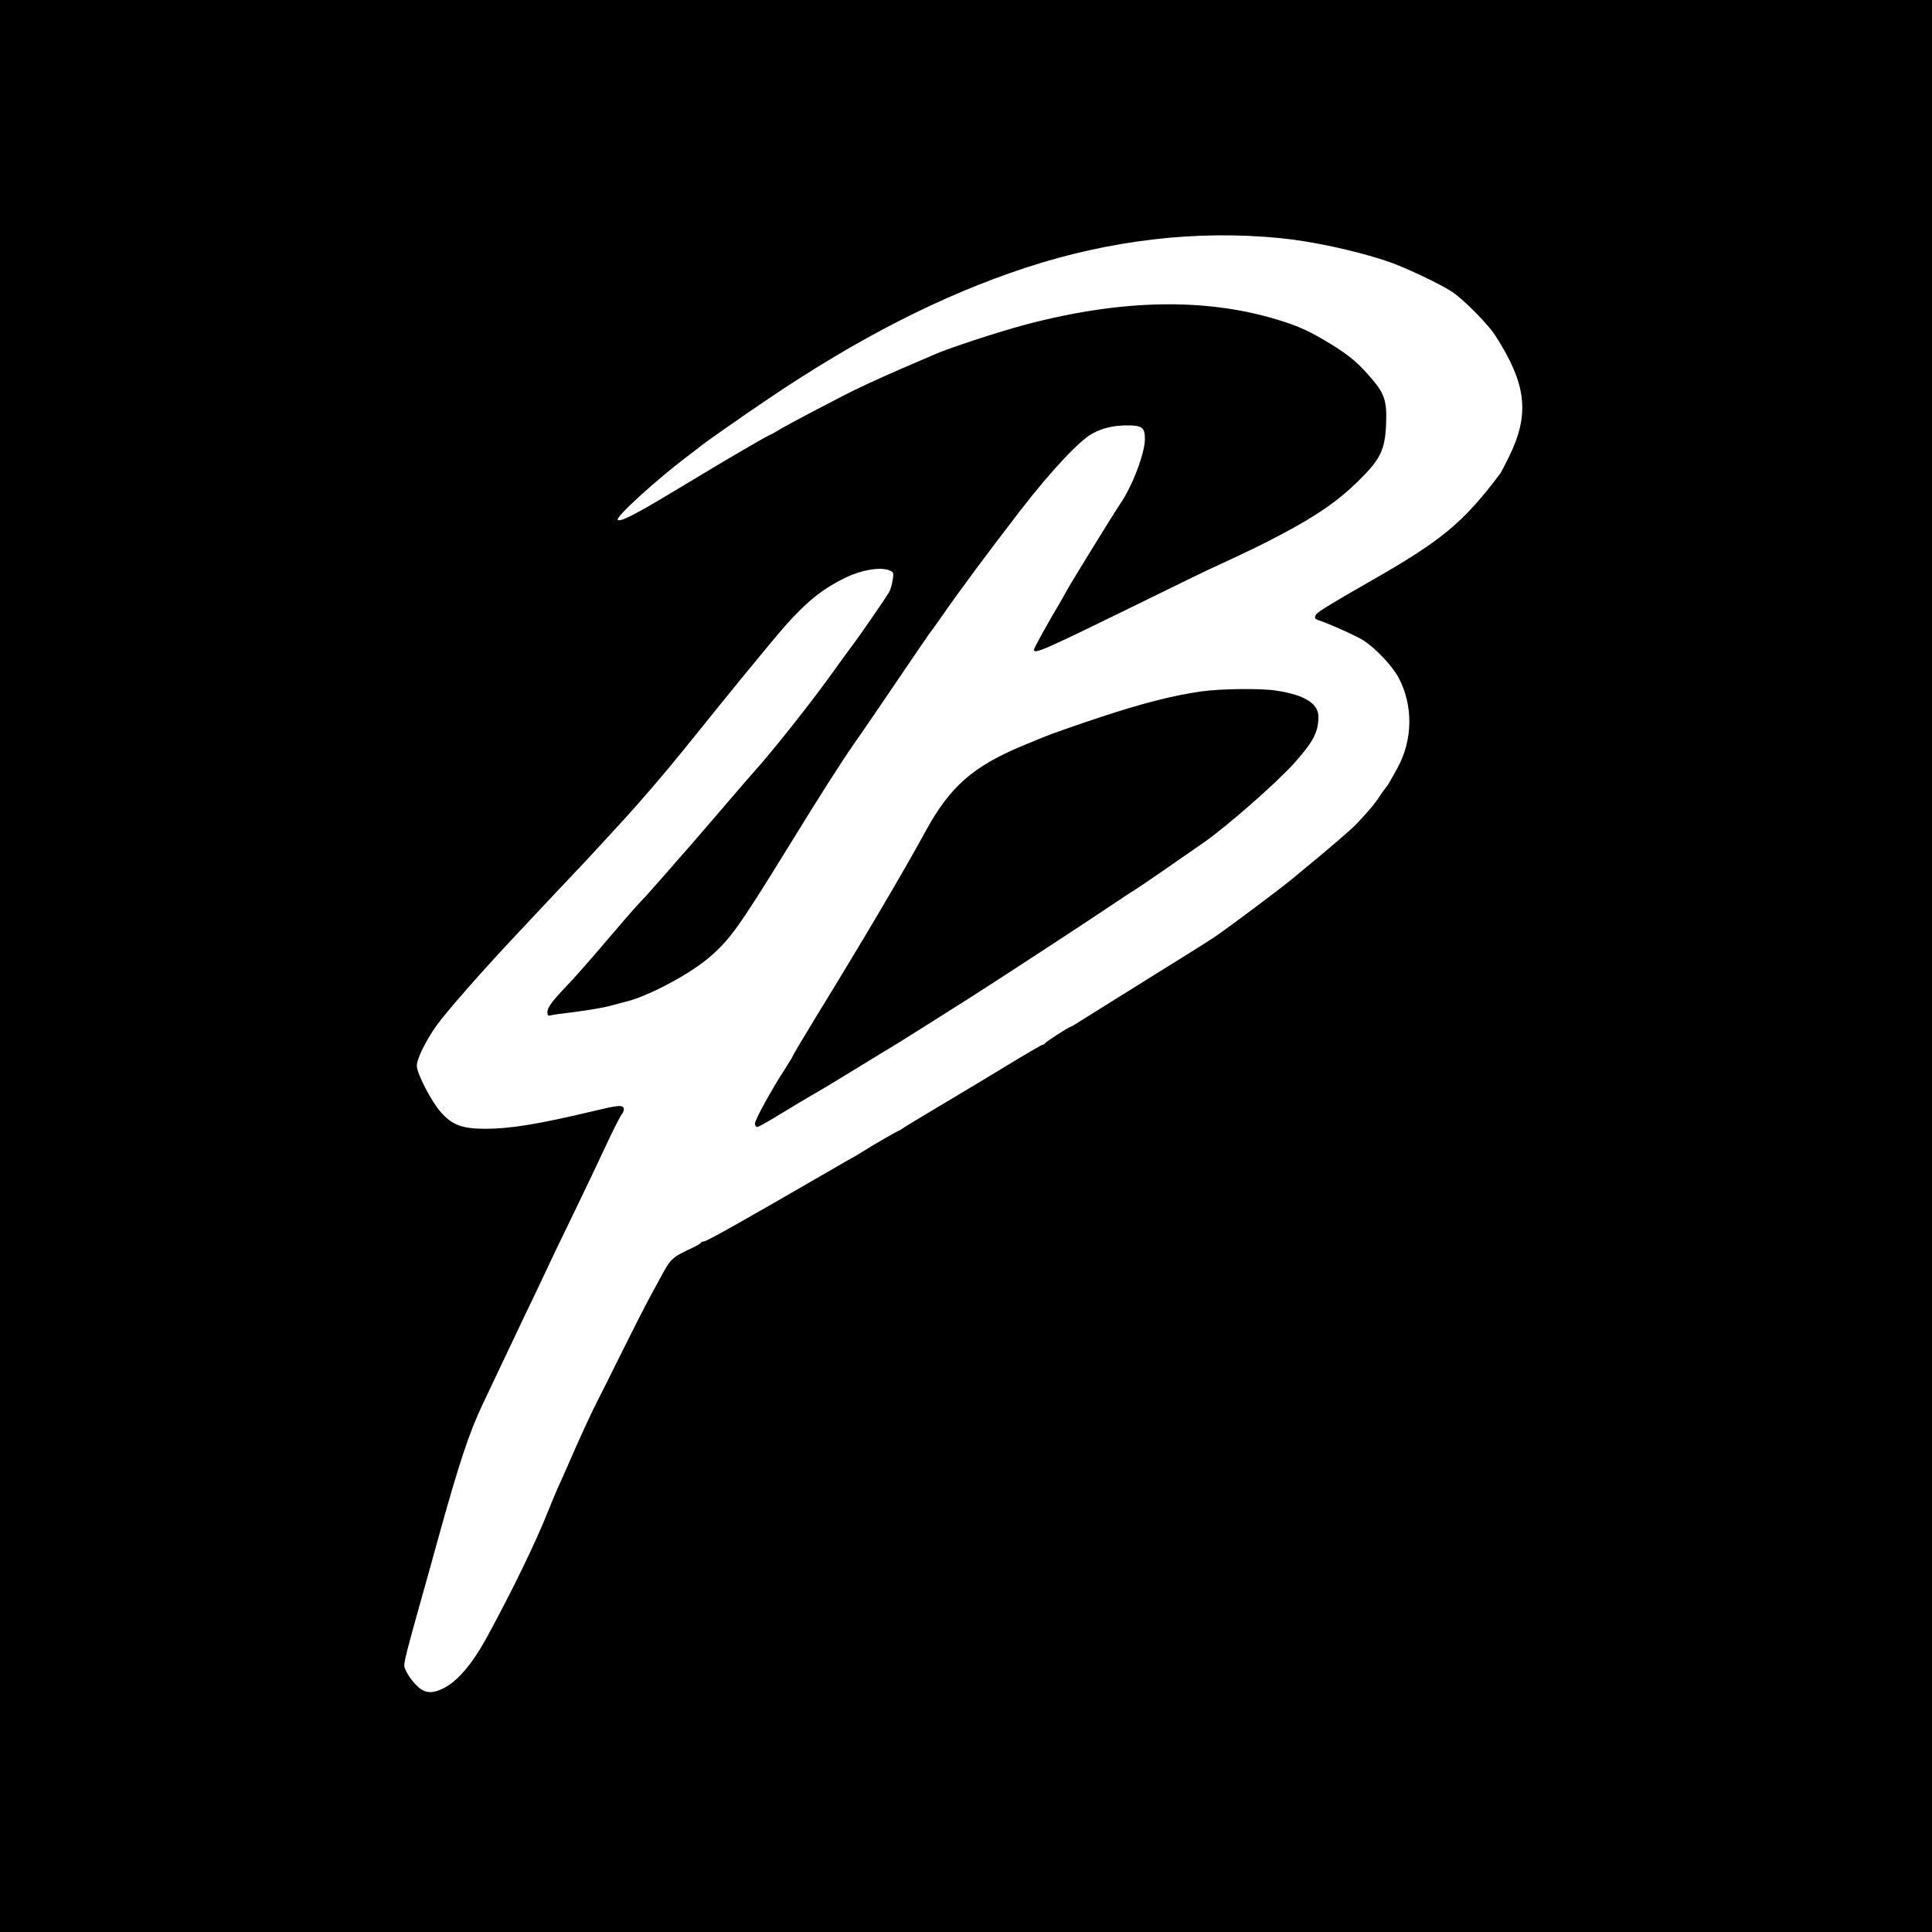
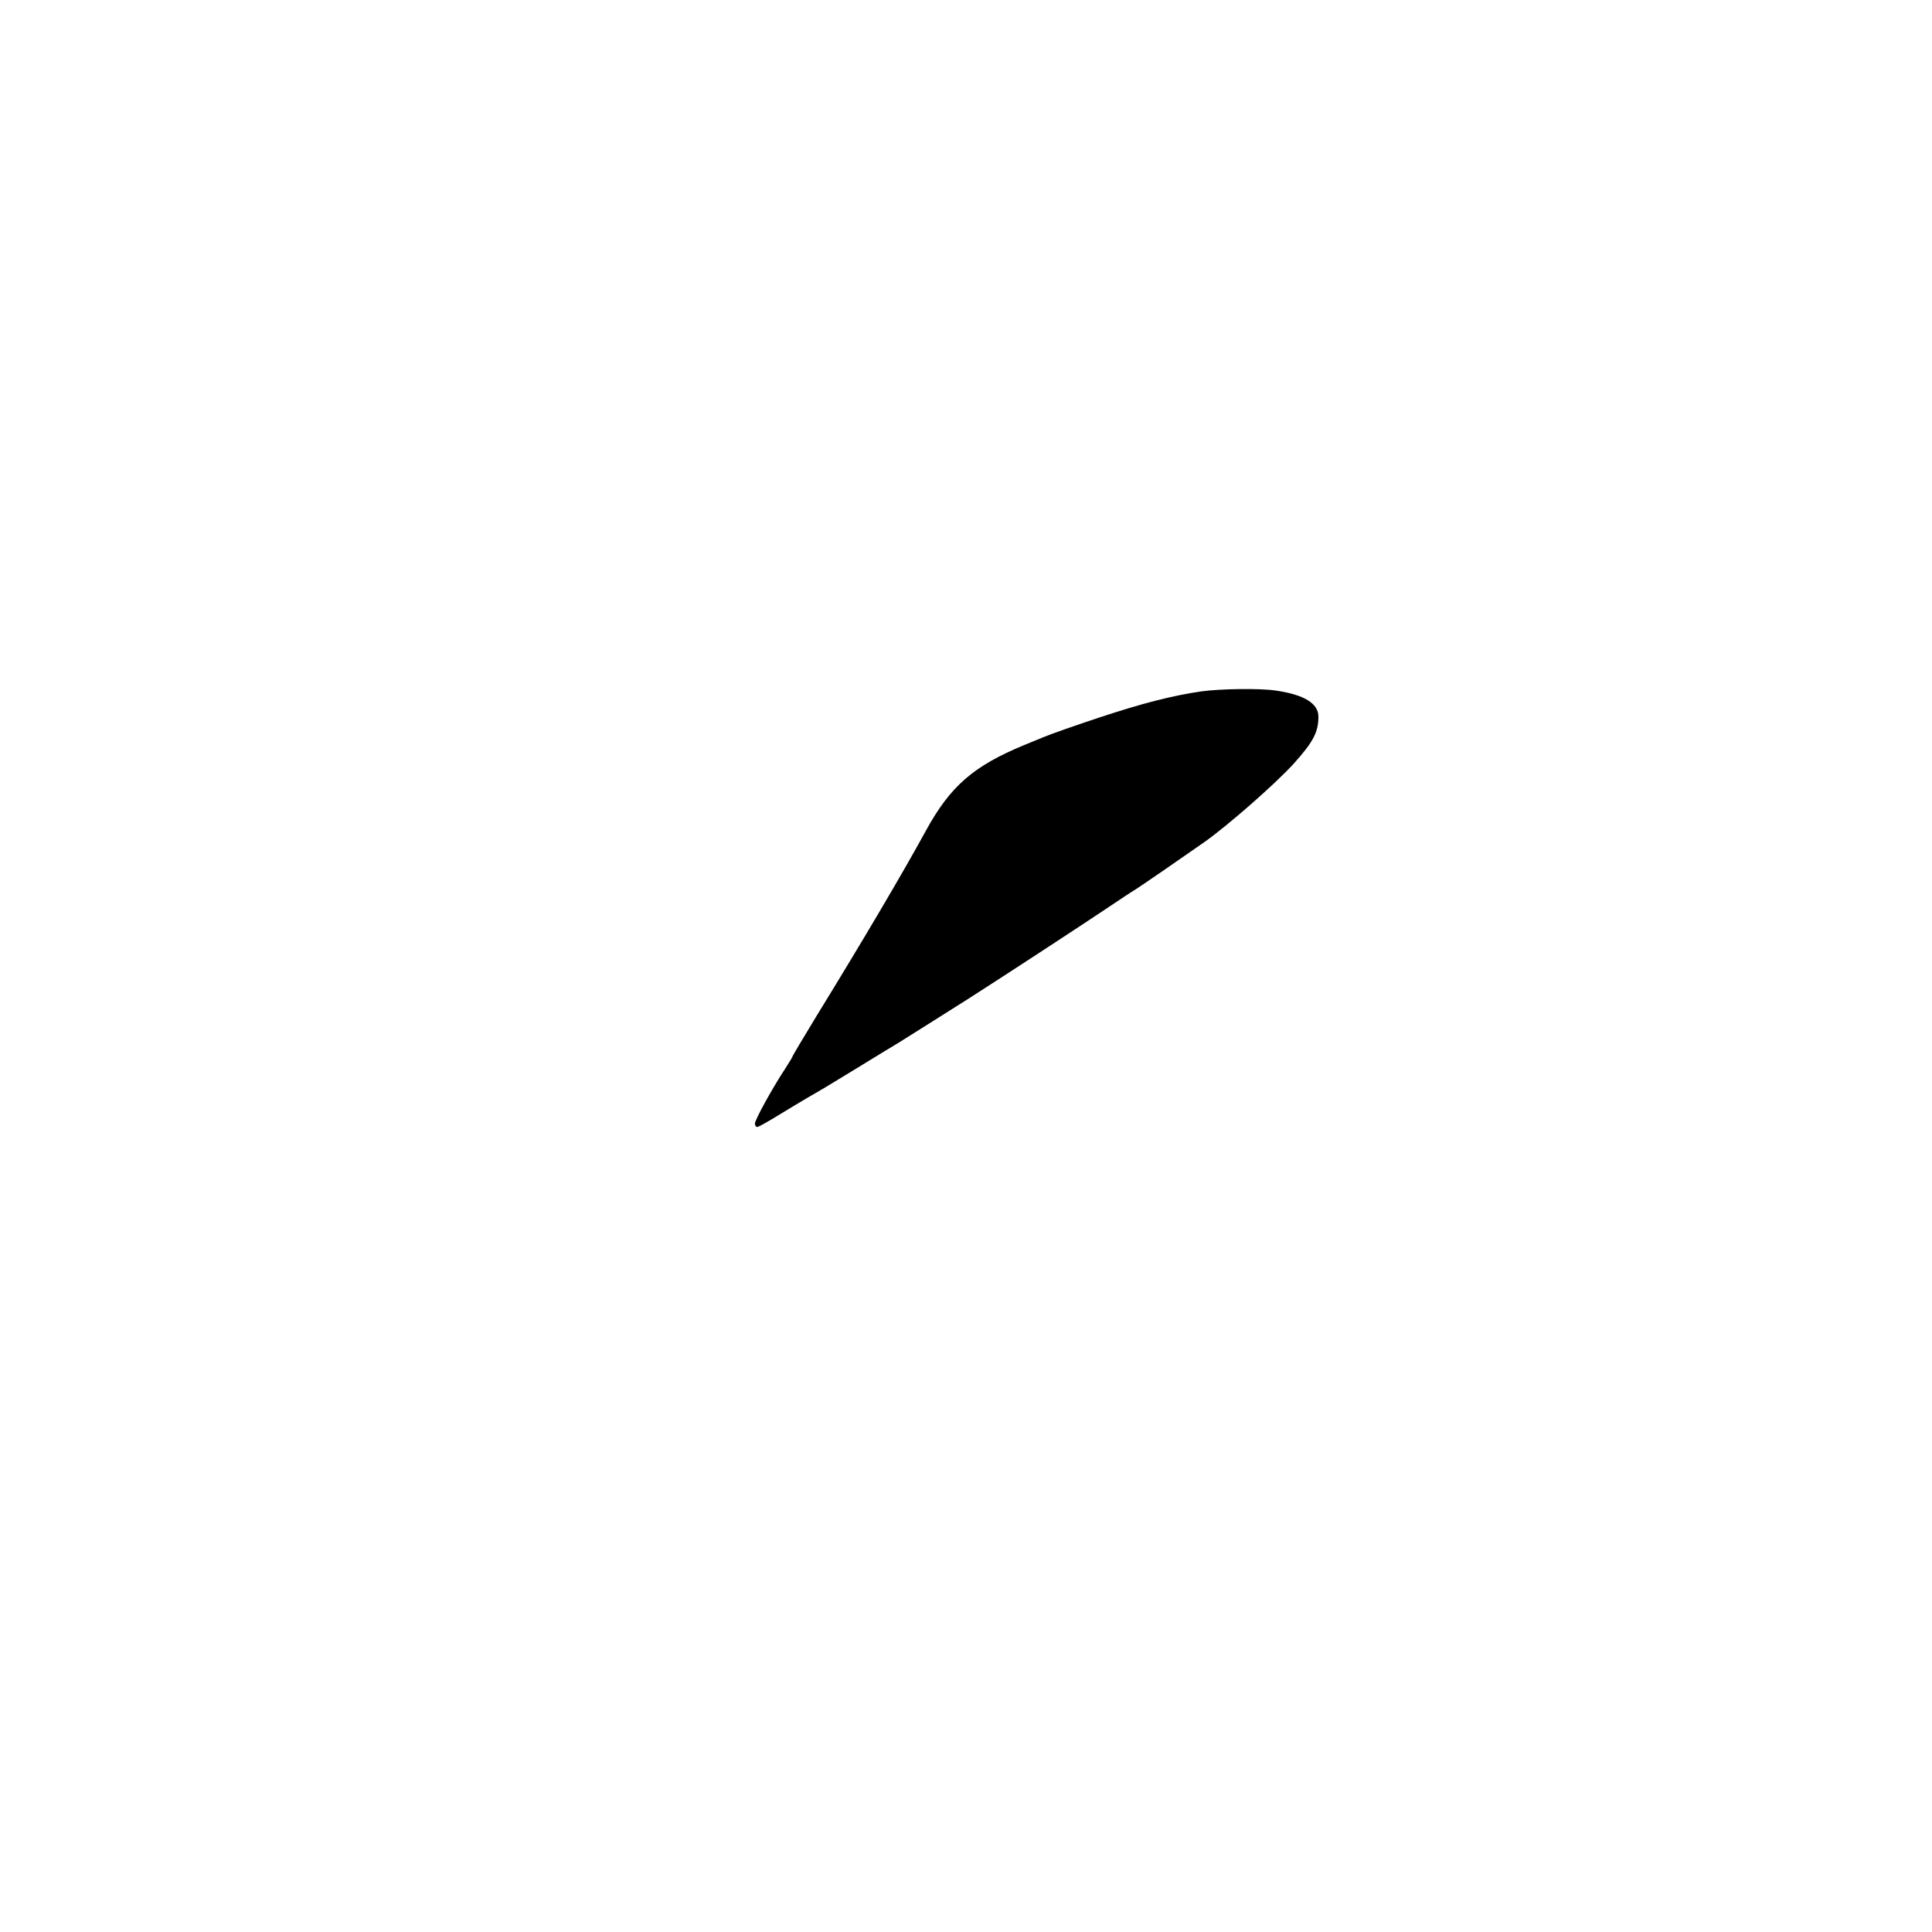
<svg xmlns="http://www.w3.org/2000/svg" version="1.0" width="1080pt" height="1080pt" viewBox="0 0 1080 1080" preserveAspectRatio="xMidYMid meet">
  <g transform="translate(0,1080) scale(0.1,-0.1)" fill="#000000" stroke="none">
-     <path d="M0 5400 l0 -5400 5400 0 5400 0 0 5400 0 5400 -5400 0 -5400 0 0 -5400z m7155 4069 c175 -17 413 -68 590 -126 95 -30 310 -132 375 -176 68 -47 203 -184 243 -249 170 -267 189 -432 74 -668 -23 -47 -45 -89 -49 -95 -204 -272 -325 -374 -712 -595 -224 -128 -309 -180 -318 -194 -12 -18 -9 -26 10 -32 64 -21 219 -91 257 -116 69 -46 159 -142 193 -206 83 -156 80 -349 -7 -507 -40 -73 -56 -100 -62 -105 -3 -3 -21 -27 -39 -55 -31 -46 -59 -78 -130 -154 -22 -24 -177 -157 -284 -244 -21 -18 -53 -44 -70 -58 -72 -60 -377 -288 -441 -330 -39 -26 -203 -129 -365 -229 -162 -101 -325 -203 -362 -226 -37 -24 -70 -44 -73 -44 -9 0 -140 -84 -143 -92 -2 -4 -8 -8 -13 -8 -5 0 -100 -55 -211 -123 -112 -68 -284 -171 -383 -230 -99 -59 -185 -111 -192 -117 -7 -5 -15 -10 -17 -10 -5 0 -152 -84 -206 -119 -14 -9 -34 -21 -45 -27 -11 -6 -78 -44 -150 -86 -473 -274 -675 -388 -691 -388 -7 0 -14 -3 -16 -7 -1 -5 -36 -24 -76 -42 -87 -42 -96 -51 -157 -166 -27 -49 -62 -115 -78 -145 -16 -30 -79 -154 -139 -275 -60 -121 -120 -241 -133 -266 -24 -45 -95 -199 -160 -349 -18 -41 -44 -100 -58 -130 -13 -30 -36 -84 -50 -120 -69 -175 -200 -446 -344 -710 -82 -151 -167 -251 -247 -289 -51 -25 -88 -27 -122 -4 -40 26 -94 103 -94 133 0 26 15 86 99 385 22 77 65 232 96 345 110 396 169 576 244 732 27 57 72 151 100 211 28 59 74 155 102 215 28 59 69 145 92 192 89 190 139 294 227 475 51 105 126 262 166 349 41 88 82 168 90 178 9 9 14 25 10 34 -7 19 -36 15 -186 -21 -285 -68 -449 -95 -585 -95 -132 0 -187 21 -251 93 -54 62 -134 216 -134 260 0 37 49 137 108 221 55 78 257 308 467 531 146 156 296 315 320 340 17 17 73 77 125 134 52 57 108 118 124 135 84 90 245 277 339 394 59 72 155 192 214 265 112 138 128 158 287 350 167 202 266 287 413 358 88 43 193 61 244 41 24 -10 26 -14 19 -54 -3 -24 -12 -54 -20 -68 -11 -22 -181 -268 -203 -295 -4 -5 -69 -93 -142 -195 -112 -154 -328 -425 -402 -505 -10 -11 -102 -117 -203 -235 -101 -118 -187 -217 -190 -220 -3 -3 -46 -52 -96 -110 -51 -58 -107 -121 -125 -141 -43 -44 -81 -87 -198 -224 -134 -157 -196 -227 -244 -277 -80 -84 -107 -120 -107 -145 0 -19 4 -23 18 -19 9 3 73 12 142 20 69 9 152 23 185 32 33 9 76 20 95 25 117 28 340 145 450 235 127 105 173 169 465 643 161 262 286 458 354 556 62 88 133 193 369 540 34 50 65 95 70 100 4 6 27 37 50 70 100 145 261 362 447 603 171 221 331 392 404 430 56 29 112 43 184 44 91 1 107 -10 107 -76 0 -80 -72 -268 -139 -364 -28 -40 -275 -441 -300 -487 -12 -22 -30 -55 -41 -73 -53 -87 -140 -245 -140 -253 0 -28 42 -10 650 288 146 72 290 142 320 156 240 111 300 140 415 201 195 103 316 187 426 295 125 123 150 173 157 314 6 130 -7 174 -76 255 -77 91 -122 129 -220 191 -129 79 -188 107 -314 145 -405 122 -870 113 -1407 -29 -153 -41 -435 -133 -513 -169 -18 -8 -98 -42 -177 -76 -129 -56 -259 -116 -331 -154 -14 -7 -92 -48 -175 -91 -82 -43 -167 -89 -187 -102 -21 -13 -39 -23 -42 -23 -6 0 -236 -133 -394 -229 -79 -47 -151 -91 -160 -96 -204 -123 -286 -164 -299 -151 -15 14 220 228 397 361 36 27 70 53 75 58 20 16 242 172 360 251 511 346 981 586 1450 740 473 155 956 211 1420 165z" />
    <path d="M6715 6935 c-159 -23 -329 -66 -570 -146 -121 -40 -273 -93 -310 -109 -11 -4 -60 -25 -110 -45 -285 -118 -413 -230 -550 -480 -126 -231 -349 -609 -609 -1032 -75 -123 -136 -226 -136 -229 0 -3 -20 -36 -44 -73 -69 -105 -166 -281 -166 -302 0 -10 6 -19 13 -19 7 0 62 31 122 68 61 37 137 83 170 102 33 18 155 91 270 162 116 71 217 133 225 137 22 14 314 197 395 249 213 136 697 453 797 521 54 36 112 75 131 86 28 17 269 183 390 268 133 94 398 327 498 437 110 122 139 177 139 264 0 74 -80 123 -240 146 -89 13 -306 10 -415 -5z" />
  </g>
</svg>